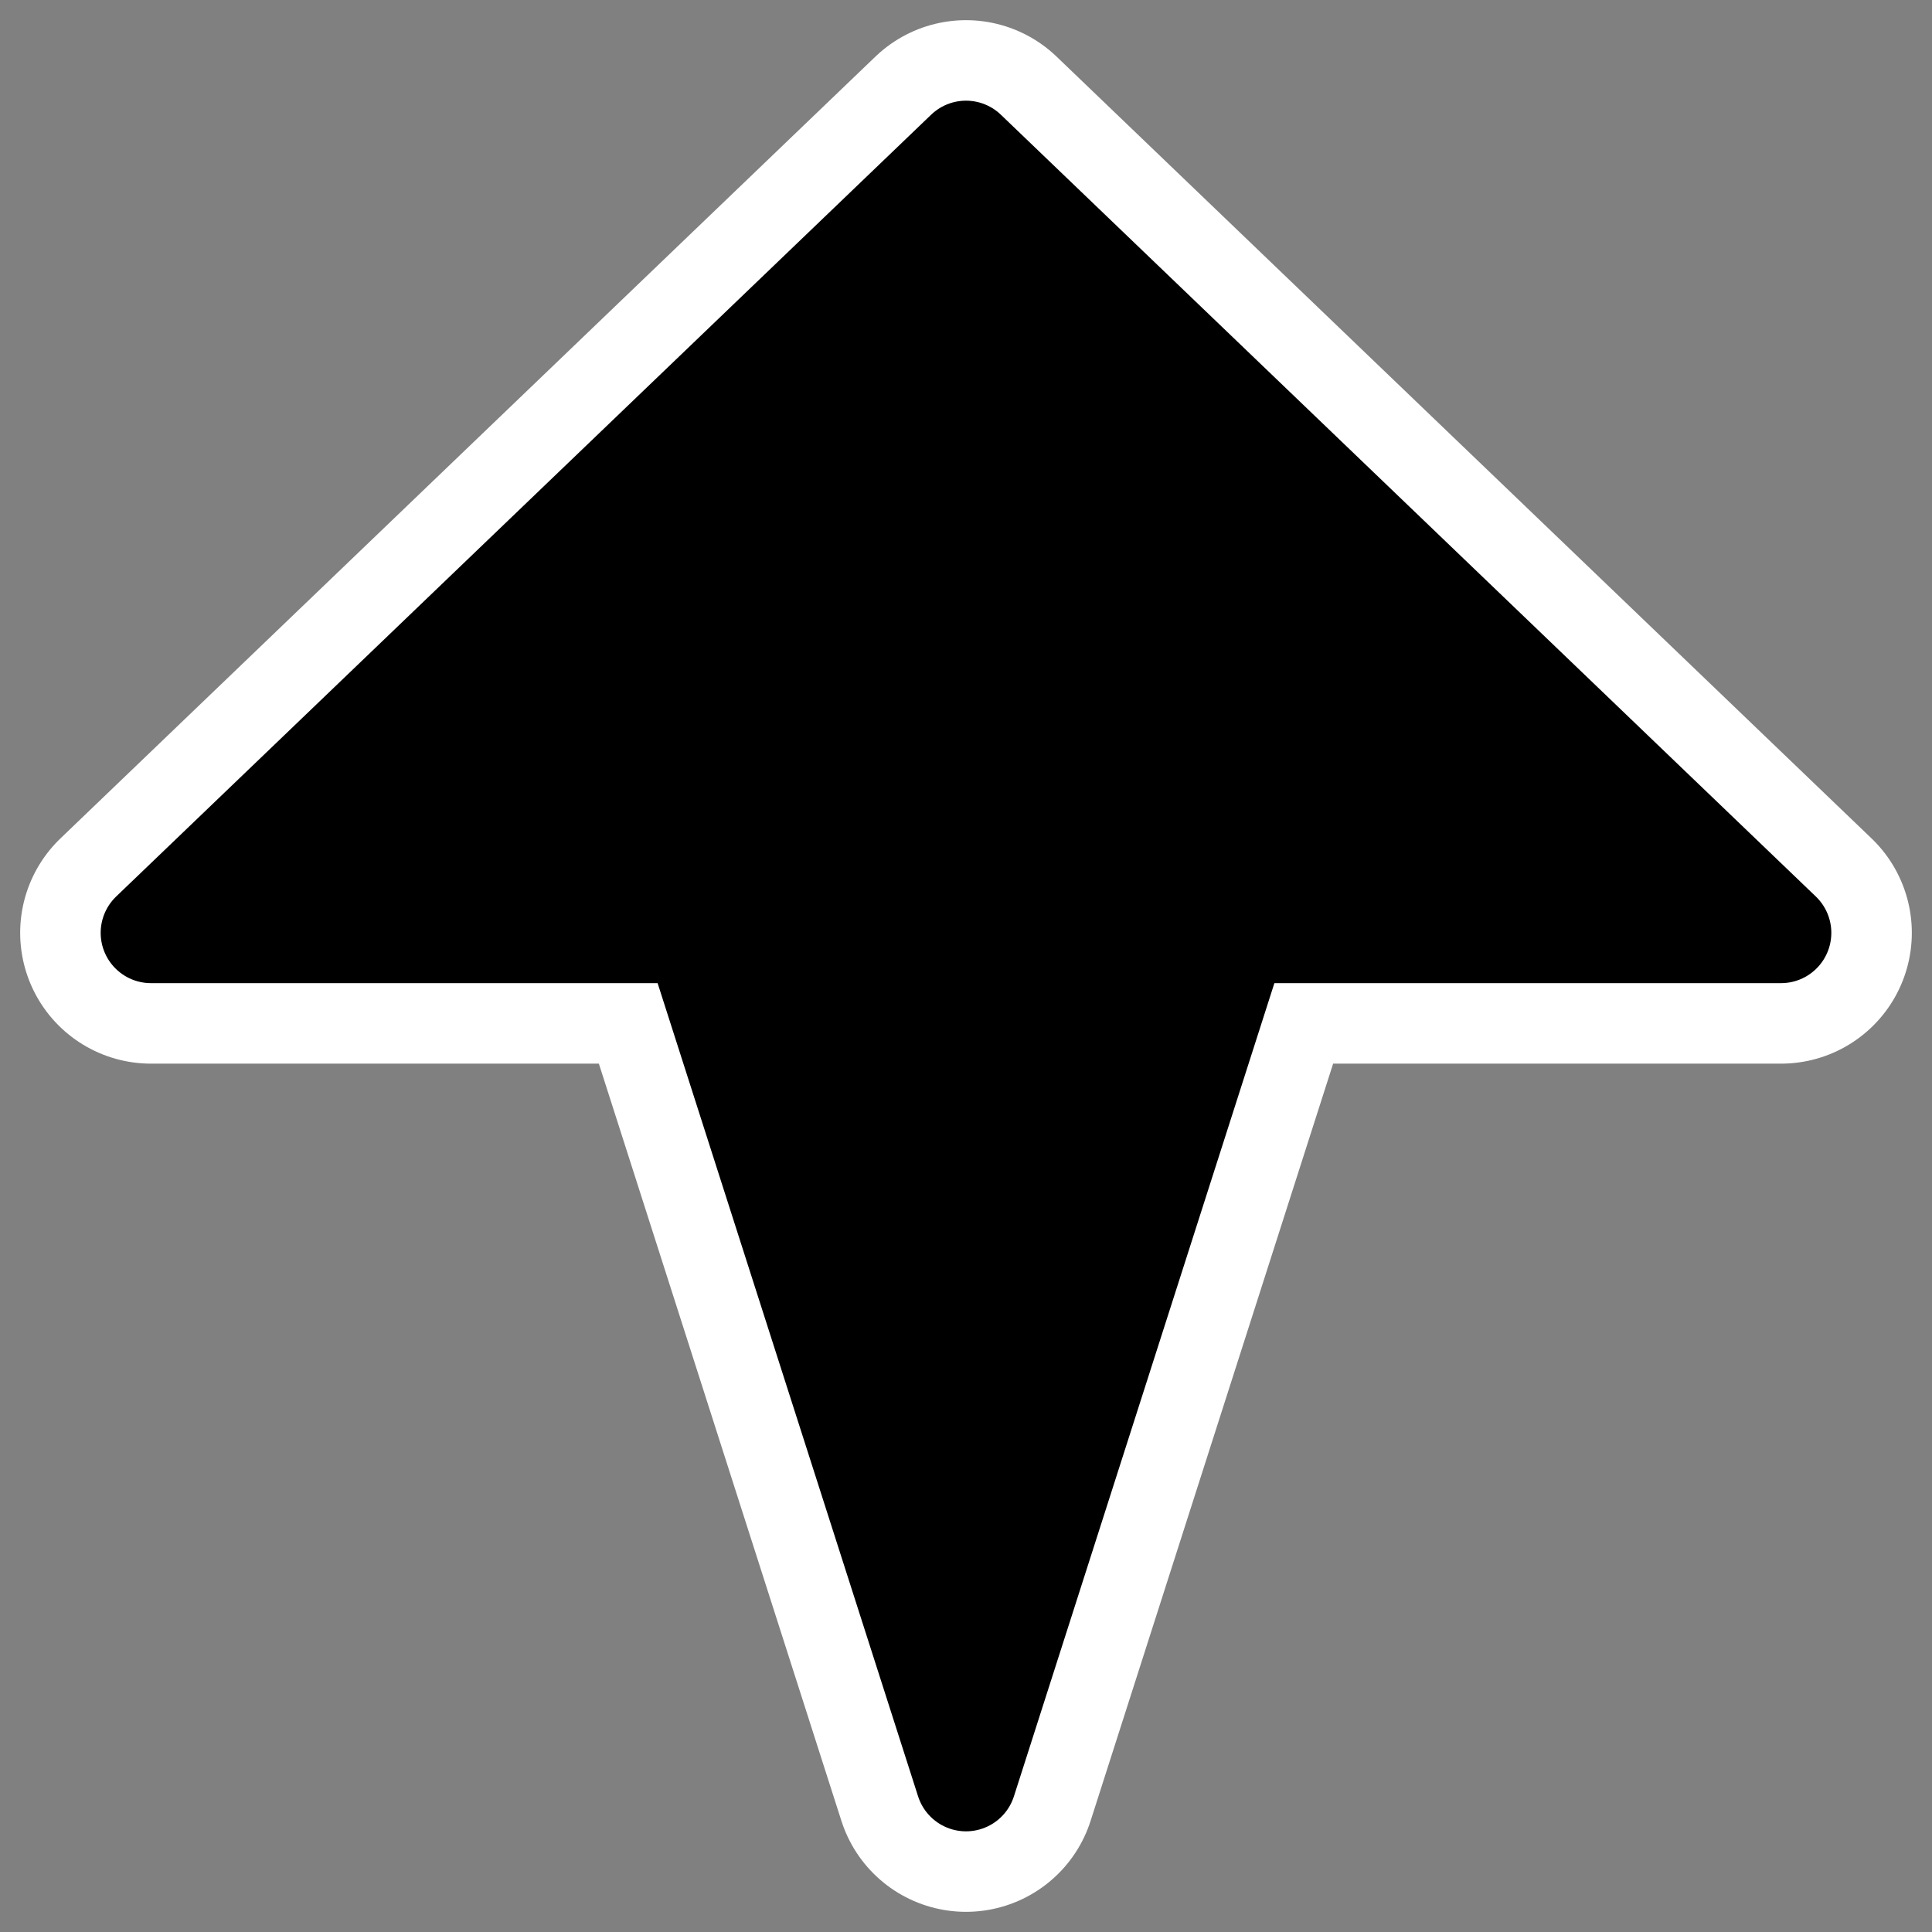
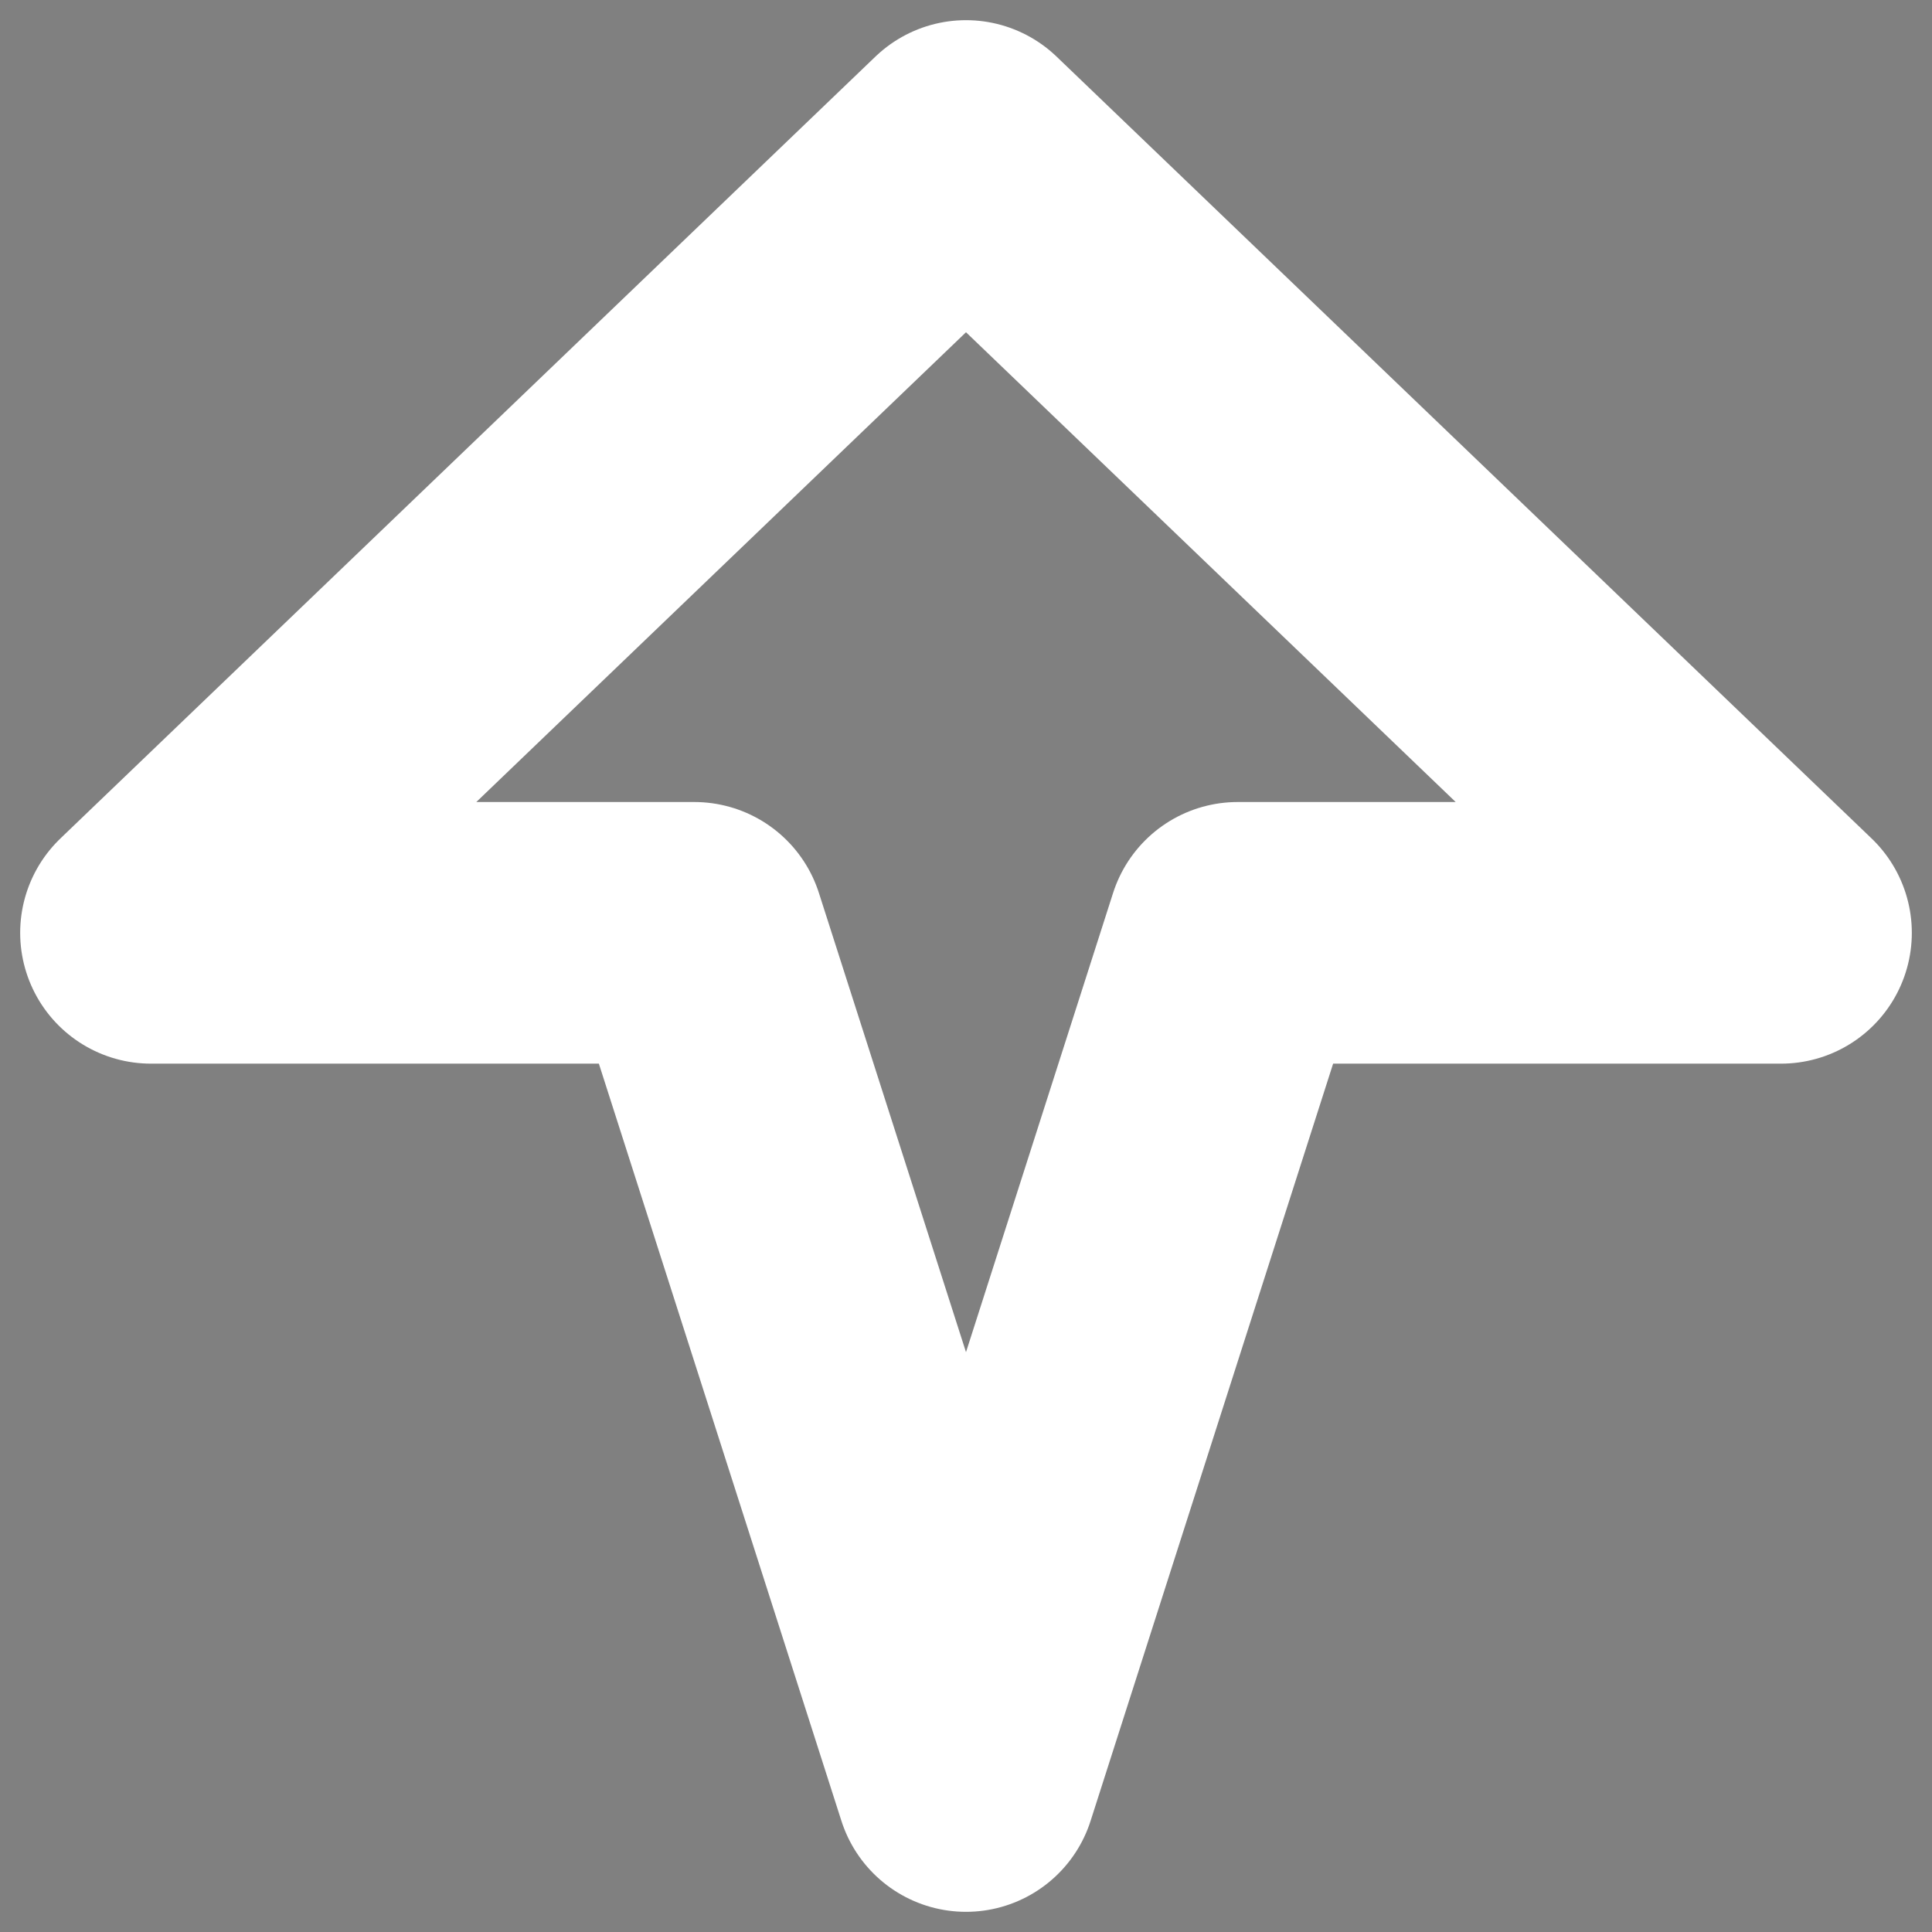
<svg xmlns="http://www.w3.org/2000/svg" xmlns:ns1="http://inkscape.sourceforge.net/DTD/sodipodi-0.dtd" _SVGFile__filename="oldscale/actions/goto.svg" ns1:version="0.32" version="1.0" viewBox="0 0 60 60">
  <rect x="0" y="0" width="60" height="60" fill="#808080" stroke="none" />
  <ns1:namedview bordercolor="#666666" borderopacity="1.0" pagecolor="#ffffff" />
  <g transform="matrix(0 -1 1 0 -7.3e-5 60)" stroke-linecap="round" stroke-linejoin="round">
-     <path d="m31.03 55.311 24.281-25.311-24.281-25.311v16.874l-26.341 8.437 26.341 8.437v16.874z" fill="none" stroke="#fff" stroke-width="8.125" ns1:nodetypes="ccccccc" />
-     <path d="m31.03 55.311 24.281-25.311-24.281-25.311v16.874l-26.341 8.437 26.341 8.437v16.874z" fill-rule="evenodd" stroke="#000" stroke-width="3.125" ns1:nodetypes="ccccccc" />
+     <path d="m31.03 55.311 24.281-25.311-24.281-25.311v16.874l-26.341 8.437 26.341 8.437z" fill="none" stroke="#fff" stroke-width="8.125" ns1:nodetypes="ccccccc" />
  </g>
</svg>